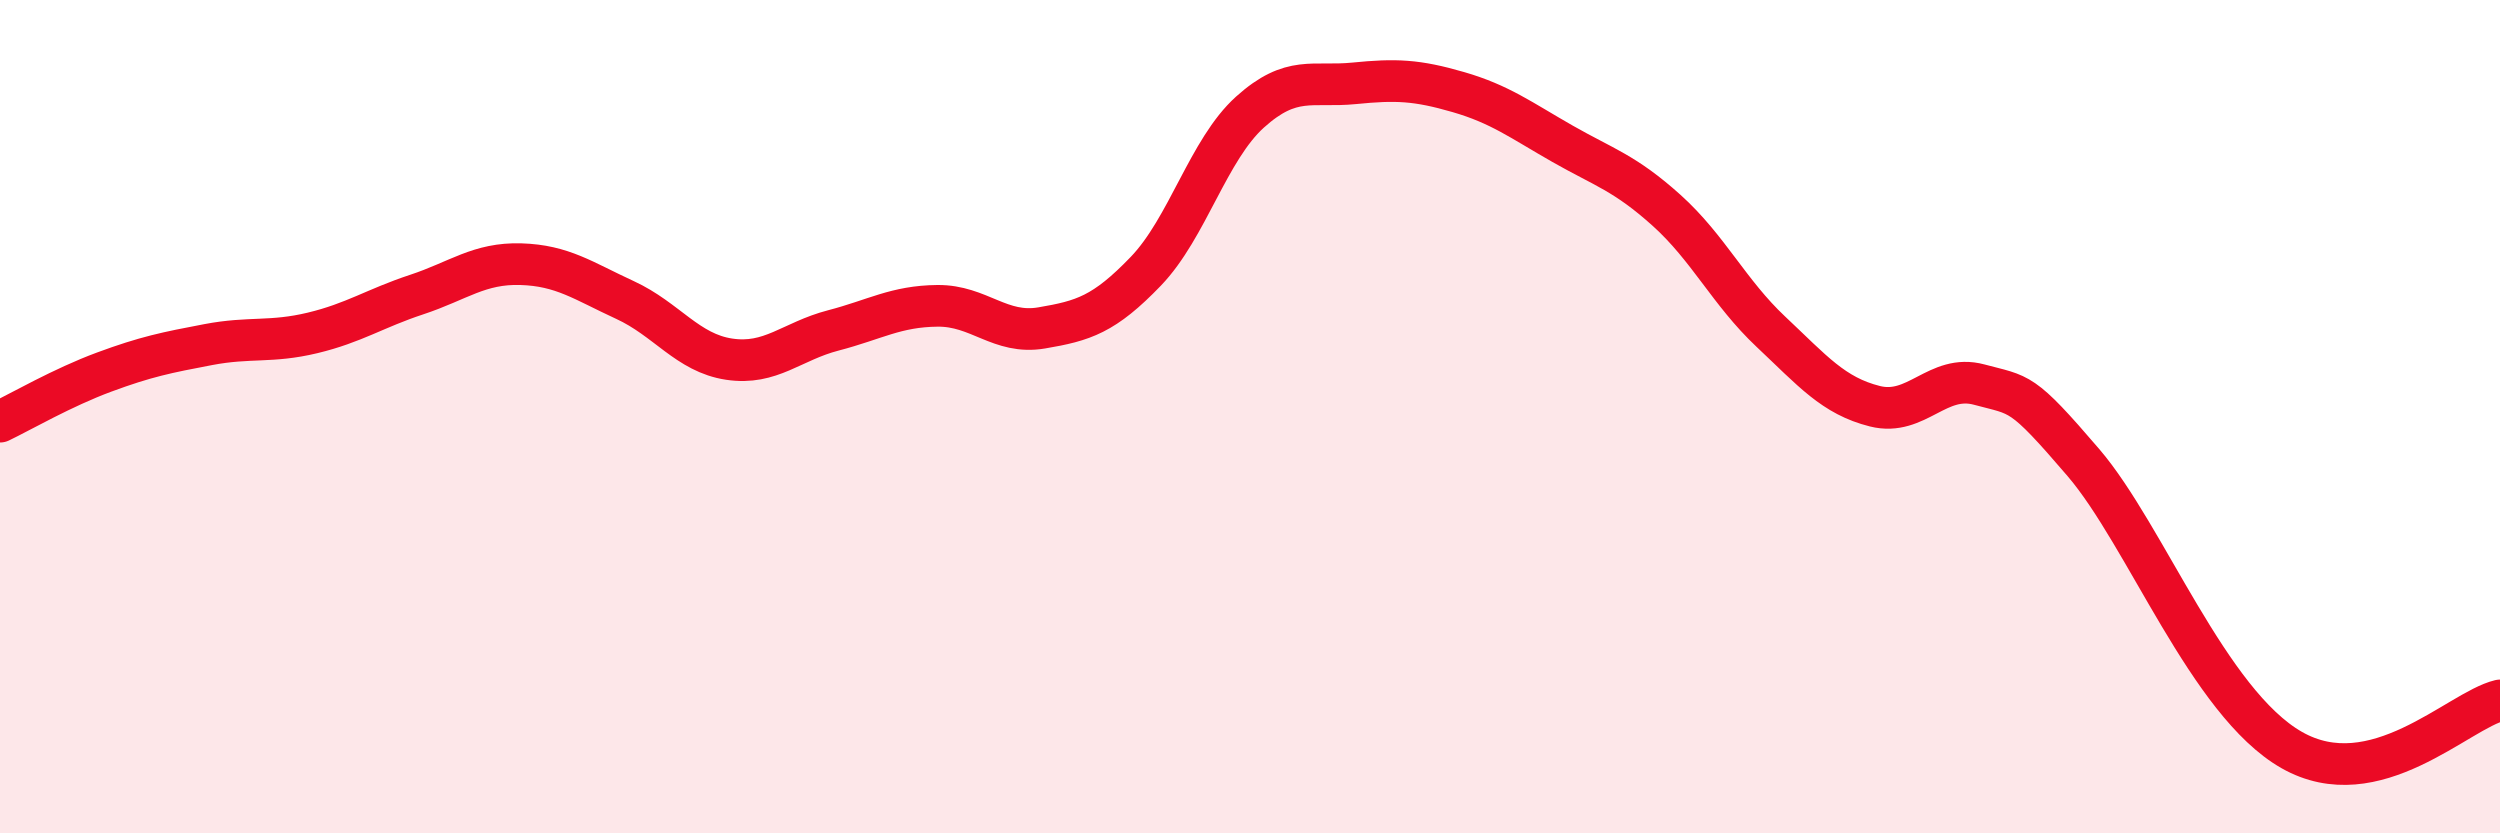
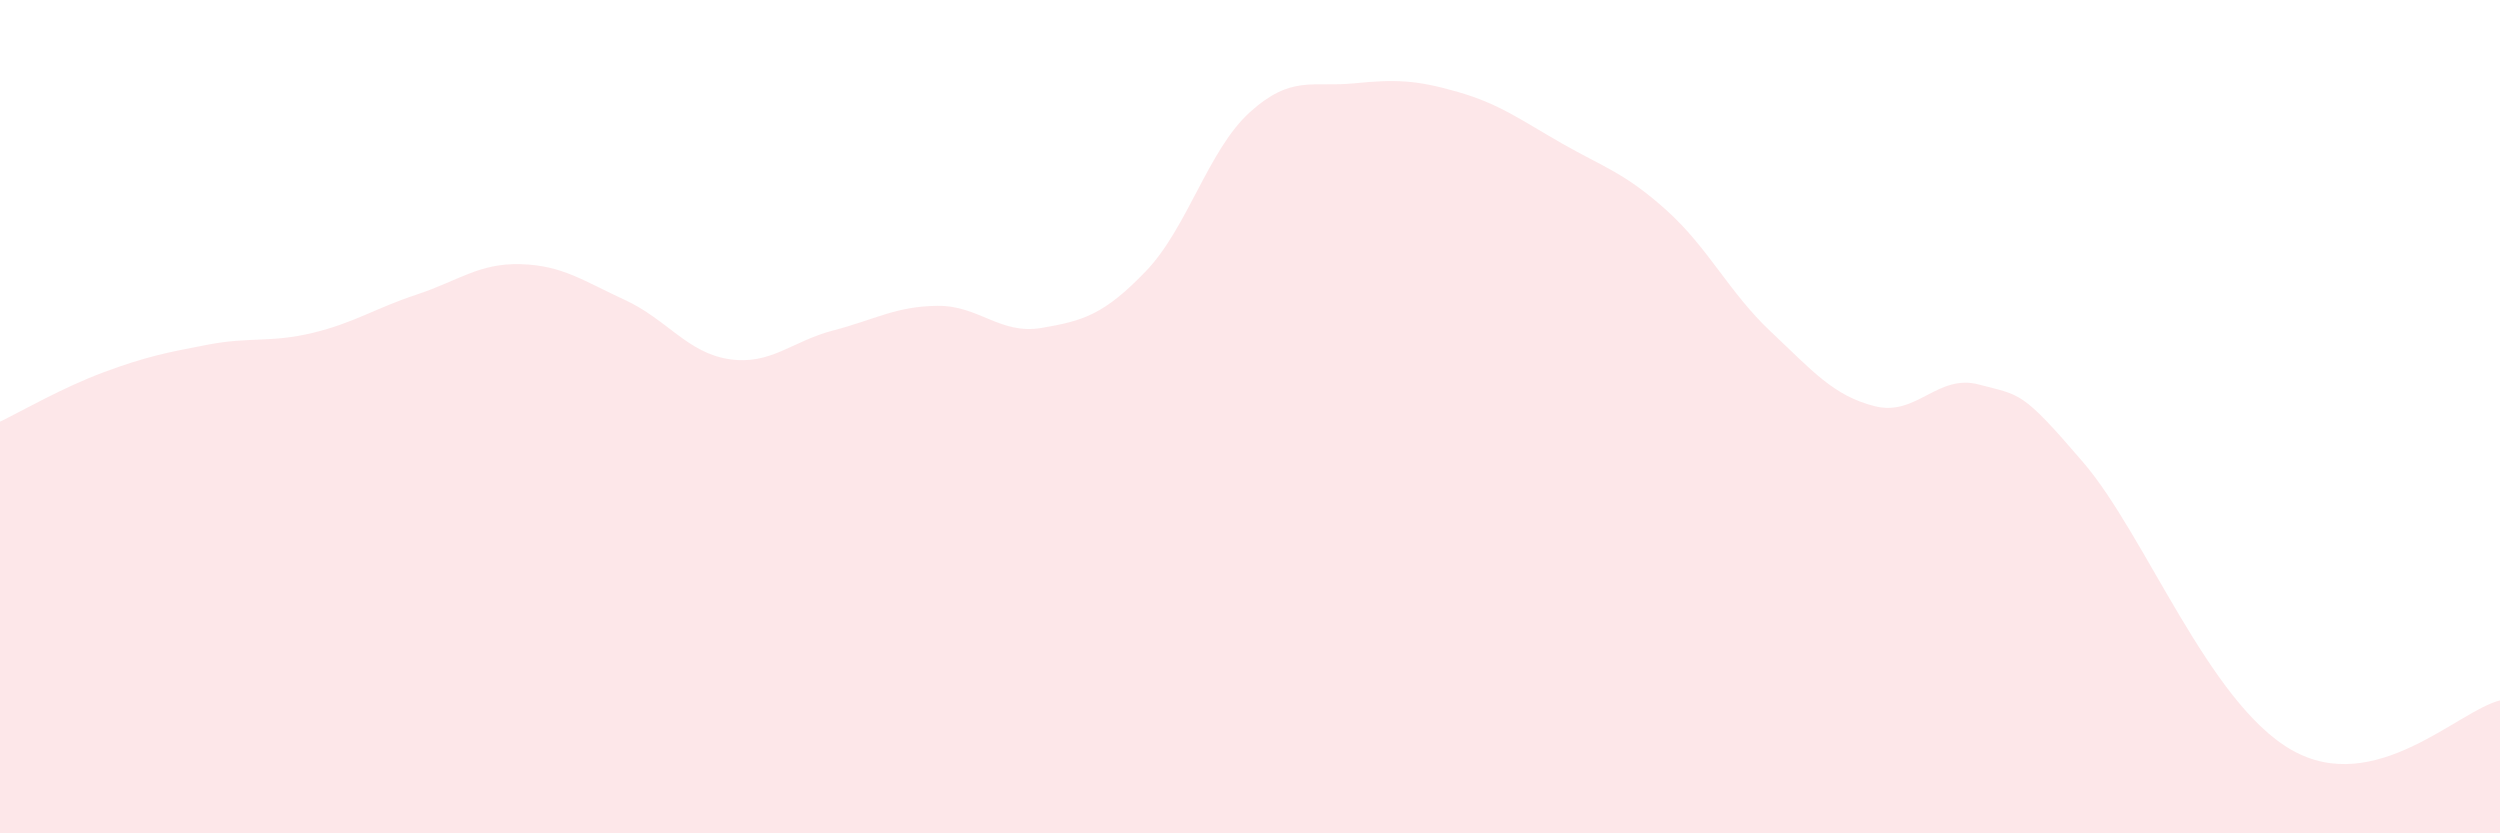
<svg xmlns="http://www.w3.org/2000/svg" width="60" height="20" viewBox="0 0 60 20">
  <path d="M 0,10.12 C 0.5,9.88 1.5,9.3 2.5,8.93 C 3.5,8.56 4,8.46 5,8.27 C 6,8.08 6.5,8.23 7.5,7.99 C 8.5,7.75 9,7.4 10,7.07 C 11,6.74 11.5,6.31 12.5,6.34 C 13.5,6.37 14,6.74 15,7.2 C 16,7.66 16.5,8.47 17.5,8.62 C 18.5,8.77 19,8.19 20,7.93 C 21,7.67 21.5,7.35 22.5,7.34 C 23.5,7.33 24,8.04 25,7.87 C 26,7.7 26.5,7.55 27.5,6.51 C 28.5,5.47 29,3.59 30,2.69 C 31,1.79 31.5,2.1 32.5,2 C 33.5,1.9 34,1.92 35,2.21 C 36,2.5 36.5,2.88 37.5,3.45 C 38.5,4.02 39,4.15 40,5.05 C 41,5.95 41.5,7.02 42.5,7.96 C 43.5,8.9 44,9.5 45,9.75 C 46,10 46.5,8.96 47.5,9.23 C 48.5,9.5 48.5,9.35 50,11.1 C 51.5,12.85 53,16.86 55,18 C 57,19.14 59,17.05 60,16.81L60 20L0 20Z" fill="#EB0A25" opacity="0.1" stroke-linecap="round" stroke-linejoin="round" />
-   <path d="M 0,10.12 C 0.5,9.88 1.5,9.3 2.5,8.93 C 3.5,8.56 4,8.46 5,8.27 C 6,8.08 6.5,8.23 7.5,7.99 C 8.5,7.75 9,7.4 10,7.07 C 11,6.74 11.5,6.31 12.5,6.34 C 13.5,6.37 14,6.74 15,7.2 C 16,7.66 16.5,8.47 17.5,8.62 C 18.5,8.77 19,8.19 20,7.93 C 21,7.67 21.5,7.35 22.5,7.34 C 23.5,7.33 24,8.04 25,7.87 C 26,7.7 26.5,7.55 27.5,6.51 C 28.5,5.47 29,3.59 30,2.69 C 31,1.79 31.5,2.1 32.5,2 C 33.5,1.9 34,1.92 35,2.21 C 36,2.5 36.5,2.88 37.5,3.45 C 38.5,4.02 39,4.15 40,5.05 C 41,5.95 41.5,7.02 42.5,7.96 C 43.5,8.9 44,9.5 45,9.75 C 46,10 46.5,8.96 47.5,9.23 C 48.5,9.5 48.5,9.35 50,11.1 C 51.5,12.85 53,16.86 55,18 C 57,19.14 59,17.05 60,16.81" stroke="#EB0A25" stroke-width="1" fill="none" stroke-linecap="round" stroke-linejoin="round" />
</svg>